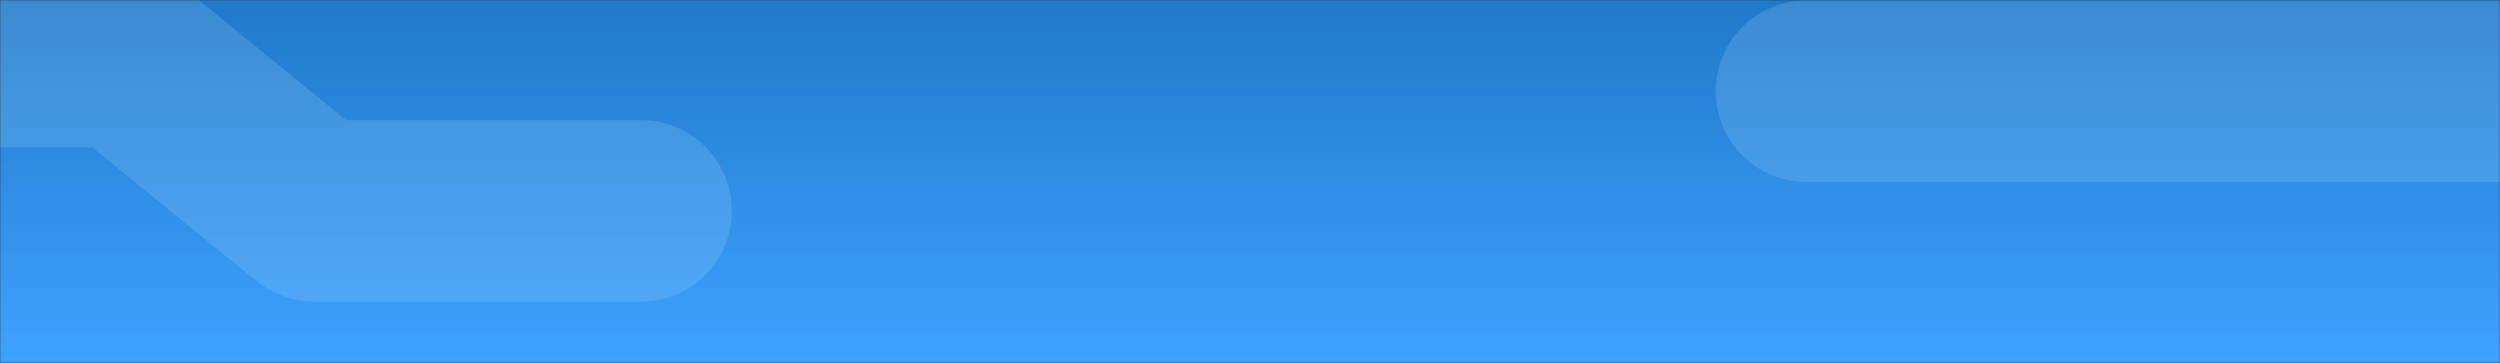
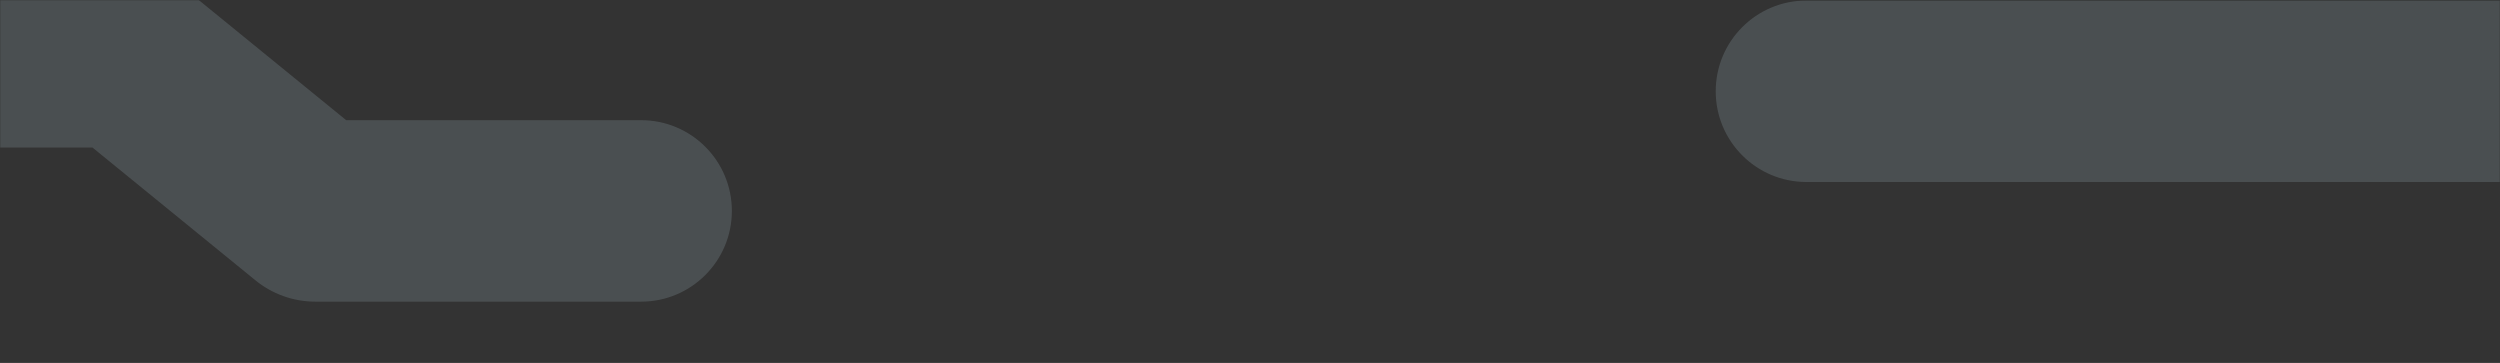
<svg xmlns="http://www.w3.org/2000/svg" width="1240" height="180" viewBox="0 0 1240 180" fill="none">
  <rect x="0" y="0" width="1240" height="180" fill="#333333" stroke="none" />
  <mask id="mask0" mask-type="alpha" maskUnits="userSpaceOnUse" x="0" y="0" width="1240" height="180">
    <rect width="1240" height="180" fill="#C4C4C4" />
  </mask>
  <g mask="url(#mask0)">
-     <rect width="1240" height="180" fill="url(#paint0_linear)" />
    <path opacity="0.15" fill-rule="evenodd" clip-rule="evenodd" d="M-348 -16.835C-372.853 -16.835 -393 3.312 -393 28.165C-393 53.018 -372.853 73.165 -348 73.165H-347.065H-346.128H-345.189H-344.249H-343.307H-342.363H-341.418H-340.471H-339.523H-338.572H-337.621H-336.667H-335.712H-334.756H-333.798H-332.838H-331.877H-330.915H-329.951H-328.985H-328.018H-327.049H-326.08H-325.108H-324.135H-323.161H-322.186H-321.209H-320.23H-319.251H-318.27H-317.287H-316.304H-315.319H-314.333H-313.345H-312.357H-311.367H-310.375H-309.383H-308.389H-307.395H-306.399H-305.401H-304.403H-303.404H-302.403H-301.402H-300.399H-299.395H-298.39H-297.384H-296.377H-295.369H-294.36H-293.35H-292.339H-291.327H-290.314H-289.3H-288.285H-287.269H-286.253H-285.235H-284.216H-283.197H-282.177H-281.156H-280.134H-279.111H-278.088H-277.063H-276.038H-275.012H-273.986H-272.958H-271.93H-270.902H-269.872H-268.842H-267.811H-266.779H-265.747H-264.715H-263.681H-262.647H-261.613H-260.577H-259.542H-258.505H-257.468H-256.431H-255.393H-254.355H-253.316H-252.276H-251.237H-250.196H-249.156H-248.115H-247.073H-246.031H-244.989H-243.946H-242.903H-241.86H-240.816H-239.772H-238.728H-237.683H-236.638H-235.593H-234.548H-233.502H-232.456H-231.41H-230.364H-229.318H-228.271H-227.224H-226.177H-225.13H-224.083H-223.036H-221.989H-220.941H-219.894H-218.846H-217.799H-216.751H-215.703H-214.656H-213.608H-212.561H-211.513H-210.466H-209.418H-208.371H-207.324H-206.277H-205.23H-204.183H-203.136H-202.089H-201.043H-199.997H-198.951H-197.905H-196.86H-195.814H-194.769H-193.725H-192.68H-191.636H-190.592H-189.548H-188.505H-187.462H-186.42H-185.378H-184.336H-183.295H-182.254H-181.213H-180.173H-179.133H-178.094H-177.055H-176.017H-174.98H-173.942H-172.906H-171.87H-170.834H-169.799H-168.765H-167.731H-166.698H-165.665H-164.633H-163.602H-162.572H-161.542H-160.512H-159.484H-158.456H-157.429H-156.403H-155.377H-154.352H-153.328H-152.305H-151.283H-150.261H-149.241H-148.221H-147.202H-146.184H-145.166H-144.15H-143.134H-142.12H-141.106H-140.094H-139.082H-138.071H-137.062H-136.053H-135.046H-134.039H-133.033H-132.029H-131.026H-130.023H-129.022H-128.022H-127.023H-126.025H-125.028H-124.033H-123.039H-122.045H-121.054H-120.063H-119.073H-118.085H-117.098H-116.113H-115.128H-114.145H-113.163H-112.183H-111.204H-110.226H-109.25H-108.275H-107.301H-106.329H-105.358H-104.389H-103.421H-102.454H-101.489H-100.526H-99.564H-98.603H-97.644H-96.687H-95.731H-94.777H-93.824H-92.873H-91.923H-90.975H-90.029H-89.084H-88.141H-87.2H-86.26H-85.323H-84.386H-83.452H-82.519H-81.588H-80.659H-79.731H-78.806H-77.882H-76.96H-76.04H-75.121H-74.205H-73.29H-72.377H-71.467H-70.558H-69.651H-68.746H-67.842H-66.941H-66.042H-65.145H-64.249H-63.356H-62.465H-61.576H-60.689H-59.804H-58.921H-58.04H-57.161H-56.285H-55.41H-54.538H-53.668H-52.8H-51.934H-51.071H-50.209H-49.35H-48.493H-47.639H-46.786H-45.936H-45.088H-44.243H-43.4H-42.559H-41.72H-40.884H-40.05H-39.219H-38.39H-37.563H-36.739H-35.918H-35.098H-34.282H-33.467H-32.656H-31.846H-31.039H-30.235H-29.433H-28.634H-27.838H-27.044H-26.252H-25.464H-24.677H-23.894H-23.113H-22.335H-21.559H-20.787H-20.016H-19.249H-18.484H-17.722H-16.963H-16.207H-15.453H-14.702H-13.954H-13.209H-12.467H-11.727H-10.991H-10.257H-9.526H-8.798H-8.073H-7.351H-6.632H-5.915H-5.202H-4.492H-3.785H-3.08H-2.379H-1.681H-0.986H-0.294H0.395H1.081H1.764H2.444H3.12H3.794H4.464H5.131H5.795H6.456H7.114H7.768H8.419H9.067H9.711H10.353H10.991H11.625H12.257H12.885H13.51H14.131H14.749H15.364H15.975H16.583H17.187H17.788H18.386H18.98H19.57H20.157H20.741H21.321H21.898H22.471H23.04H23.606H24.169H24.727H25.282H25.834H26.382H26.926H27.467H28.004H28.537H29.067H29.592H30.114H30.633H31.147H31.658H32.165H32.669H33.168H33.664H34.156H34.644H35.128H35.608H36.084H36.557H37.026H37.49H37.951H38.408H38.86H39.309H39.754H40.195H40.632H41.065H41.493H41.918H42.339H42.755H43.168H43.576H43.98H44.38H44.776H45.168H45.556H45.86L126.721 139.05C134.88 145.698 145.291 149.614 156.397 149.614H156.755H157.113H157.473H157.833H158.195H158.557H158.92H159.284H159.649H160.014H160.381H160.748H161.116H161.485H161.855H162.225H162.597H162.969H163.342H163.716H164.091H164.466H164.842H165.219H165.596H165.975H166.354H166.734H167.115H167.496H167.878H168.261H168.644H169.028H169.413H169.799H170.185H170.572H170.959H171.348H171.737H172.126H172.516H172.907H173.299H173.691H174.083H174.477H174.871H175.265H175.66H176.056H176.452H176.849H177.247H177.645H178.043H178.442H178.842H179.242H179.643H180.044H180.446H180.848H181.251H181.654H182.058H182.462H182.867H183.272H183.678H184.084H184.491H184.898H185.305H185.713H186.122H186.53H186.94H187.349H187.759H188.17H188.58H188.992H189.403H189.815H190.227H190.64H191.053H191.467H191.88H192.294H192.709H193.124H193.539H193.954H194.37H194.786H195.202H195.618H196.035H196.452H196.87H197.287H197.705H198.123H198.542H198.96H199.379H199.798H200.217H200.637H201.057H201.477H201.897H202.317H202.737H203.158H203.579H204H204.421H204.842H205.264H205.685H206.107H206.529H206.951H207.372H207.795H208.217H208.639H209.062H209.484H209.907H210.329H210.752H211.175H211.597H212.02H212.443H212.866H213.289H213.712H214.135H214.558H214.981H215.404H215.827H216.25H216.672H217.095H217.518H217.941H218.364H218.786H219.209H219.631H220.054H220.476H220.898H221.321H221.743H222.165H222.586H223.008H223.43H223.851H224.273H224.694H225.115H225.536H225.956H226.377H226.797H227.217H227.637H228.057H228.477H228.896H229.315H229.734H230.153H230.571H230.99H231.408H231.825H232.243H232.66H233.077H233.494H233.91H234.326H234.742H235.157H235.573H235.987H236.402H236.816H237.23H237.644H238.057H238.47H238.882H239.294H239.706H240.117H240.528H240.939H241.349H241.759H242.168H242.577H242.986H243.394H243.802H244.209H244.616H245.022H245.428H245.833H246.238H246.643H247.047H247.45H247.853H248.256H248.658H249.059H249.46H249.861H250.26H250.66H251.059H251.457H251.854H252.252H252.648H253.044H253.439H253.834H254.228H254.622H255.015H255.407H255.799H256.19H256.581H256.97H257.36H257.748H258.136H258.523H258.91H259.296H259.681H260.065H260.449H260.832H261.214H261.596H261.977H262.357H262.737H263.115H263.493H263.87H264.247H264.623H264.998H265.372H265.745H266.118H266.489H266.86H267.23H267.6H267.968H268.336H268.703H269.069H269.434H269.798H270.162H270.524H270.886H271.247H271.607H271.966H272.324H272.681H273.037H273.393H273.747H274.101H274.453H274.805H275.156H275.505H275.854H276.202H276.549H276.895H277.24H277.584H277.927H278.268H278.609H278.949H279.288H279.626H279.963H280.298H280.633H280.967H281.299H281.631H281.961H282.291H282.619H282.946H283.272H283.597H283.921H284.244H284.565H284.886H285.205H285.523H285.84H286.156H286.471H286.784H287.097H287.408H287.718H288.027H288.335H288.641H288.946H289.25H289.553H289.854H290.155H290.454H290.752H291.048H291.343H291.637H291.93H292.222H292.512H292.801H293.088H293.375H293.66H293.943H294.226H294.507H294.786H295.065H295.341H295.617H295.891H296.164H296.436H296.706H296.975H297.242H297.508H297.772H298.035H298.297H298.557H298.816H299.074H299.33H299.584H299.837H300.089H300.339H300.588H300.835H301.08H301.325H301.567H301.808H302.048H302.286H302.523H302.758H302.991H303.223H303.454H303.683H303.91H304.136H304.36H304.583H304.804H305.023H305.241H305.457H305.672H305.885H306.096H306.306H306.514H306.72H306.925H307.128H307.33H307.529H307.728H307.924H308.119H308.312H308.503H308.693H308.881H309.067H309.251H309.434H309.615H309.794H309.972H310.148H310.322H310.494H310.664H310.833H311H311.165H311.328H311.49H311.649H311.807H311.963H312.118H312.27H312.42H312.569H312.716H312.861H313.004H313.145H313.284H313.422H313.557H313.691H313.822H313.952H314.08H314.206H314.33H314.452H314.572H314.69H314.807H314.921H315.033H315.143H315.252H315.358H315.462H315.565H315.665H315.763H315.86H315.954H316.046H316.136H316.224H316.31H316.394H316.476H316.556H316.634H316.71H316.784H316.855H316.924H316.992H317.057H317.12H317.181H317.24H317.297H317.351H317.404H317.454H317.502H317.548H317.591H317.633H317.672H317.709H317.744H317.777H317.808H317.836H317.862H317.886H317.907H317.927H317.944H317.959H317.971H317.982H317.99H317.995H317.999C318 149.614 318 149.614 318 104.614V149.614C342.853 149.614 363 129.466 363 104.614C363 79.761 342.853 59.614 318 59.614V104.614C318 59.614 318 59.614 317.999 59.614H317.995H317.99H317.982H317.971H317.959H317.944H317.927H317.907H317.886H317.862H317.836H317.808H317.777H317.744H317.709H317.672H317.633H317.591H317.548H317.502H317.454H317.404H317.351H317.297H317.24H317.181H317.12H317.057H316.992H316.924H316.855H316.784H316.71H316.634H316.556H316.476H316.394H316.31H316.224H316.136H316.046H315.954H315.86H315.763H315.665H315.565H315.462H315.358H315.252H315.143H315.033H314.921H314.807H314.69H314.572H314.452H314.33H314.206H314.08H313.952H313.822H313.691H313.557H313.422H313.284H313.145H313.004H312.861H312.716H312.569H312.42H312.27H312.118H311.963H311.807H311.649H311.49H311.328H311.165H311H310.833H310.664H310.494H310.322H310.148H309.972H309.794H309.615H309.434H309.251H309.067H308.881H308.693H308.503H308.312H308.119H307.924H307.728H307.529H307.33H307.128H306.925H306.72H306.514H306.306H306.096H305.885H305.672H305.457H305.241H305.023H304.804H304.583H304.36H304.136H303.91H303.683H303.454H303.223H302.991H302.758H302.523H302.286H302.048H301.808H301.567H301.325H301.08H300.835H300.588H300.339H300.089H299.837H299.584H299.33H299.074H298.816H298.557H298.297H298.035H297.772H297.508H297.242H296.975H296.706H296.436H296.164H295.891H295.617H295.341H295.065H294.786H294.507H294.226H293.943H293.66H293.375H293.088H292.801H292.512H292.222H291.93H291.637H291.343H291.048H290.752H290.454H290.155H289.854H289.553H289.25H288.946H288.641H288.335H288.027H287.718H287.408H287.097H286.784H286.471H286.156H285.84H285.523H285.205H284.886H284.565H284.244H283.921H283.597H283.272H282.946H282.619H282.291H281.961H281.631H281.299H280.967H280.633H280.298H279.963H279.626H279.288H278.949H278.609H278.268H277.927H277.584H277.24H276.895H276.549H276.202H275.854H275.505H275.156H274.805H274.453H274.101H273.747H273.393H273.037H272.681H272.324H271.966H271.607H271.247H270.886H270.524H270.162H269.798H269.434H269.069H268.703H268.336H267.968H267.6H267.23H266.86H266.489H266.118H265.745H265.372H264.998H264.623H264.247H263.87H263.493H263.115H262.737H262.357H261.977H261.596H261.214H260.832H260.449H260.065H259.681H259.296H258.91H258.523H258.136H257.748H257.36H256.97H256.581H256.19H255.799H255.407H255.015H254.622H254.228H253.834H253.439H253.044H252.648H252.252H251.854H251.457H251.059H250.66H250.26H249.861H249.46H249.059H248.658H248.256H247.853H247.45H247.047H246.643H246.238H245.833H245.428H245.022H244.616H244.209H243.802H243.394H242.986H242.577H242.168H241.759H241.349H240.939H240.528H240.117H239.706H239.294H238.882H238.47H238.057H237.644H237.23H236.816H236.402H235.987H235.573H235.157H234.742H234.326H233.91H233.494H233.077H232.66H232.243H231.825H231.408H230.99H230.571H230.153H229.734H229.315H228.896H228.477H228.057H227.637H227.217H226.797H226.377H225.956H225.536H225.115H224.694H224.273H223.851H223.43H223.008H222.586H222.165H221.743H221.321H220.898H220.476H220.054H219.631H219.209H218.786H218.364H217.941H217.518H217.095H216.672H216.25H215.827H215.404H214.981H214.558H214.135H213.712H213.289H212.866H212.443H212.02H211.597H211.175H210.752H210.329H209.907H209.484H209.062H208.639H208.217H207.795H207.372H206.951H206.529H206.107H205.685H205.264H204.842H204.421H204H203.579H203.158H202.737H202.317H201.897H201.477H201.057H200.637H200.217H199.798H199.379H198.96H198.542H198.123H197.705H197.287H196.87H196.452H196.035H195.618H195.202H194.786H194.37H193.954H193.539H193.124H192.709H192.294H191.88H191.467H191.053H190.64H190.227H189.815H189.403H188.992H188.58H188.17H187.759H187.349H186.94H186.53H186.122H185.713H185.305H184.898H184.491H184.084H183.678H183.272H182.867H182.462H182.058H181.654H181.251H180.848H180.446H180.044H179.643H179.242H178.842H178.442H178.043H177.645H177.247H176.849H176.452H176.056H175.66H175.265H174.871H174.477H174.083H173.691H173.299H172.907H172.516H172.126H171.737H171.709L90.848 -6.271C82.48 -13.089 72 -16.835 61.161 -16.835H61.073H60.98H60.882H60.779H60.671H60.559H60.441H60.318H60.19H60.057H59.92H59.777H59.63H59.478H59.321H59.158H58.992H58.82H58.644H58.462H58.276H58.085H57.89H57.69H57.484H57.275H57.06H56.841H56.617H56.389H56.156H55.918H55.675H55.428H55.177H54.921H54.66H54.395H54.125H53.85H53.571H53.288H53H52.708H52.411H52.109H51.803H51.493H51.179H50.86H50.536H50.209H49.876H49.54H49.199H48.854H48.505H48.151H47.793H47.431H47.064H46.693H46.318H45.939H45.556H45.168H44.776H44.38H43.98H43.576H43.168H42.755H42.339H41.918H41.493H41.065H40.632H40.195H39.754H39.309H38.86H38.408H37.951H37.49H37.026H36.557H36.084H35.608H35.128H34.644H34.156H33.664H33.168H32.669H32.165H31.658H31.147H30.633H30.114H29.592H29.067H28.537H28.004H27.467H26.926H26.382H25.834H25.282H24.727H24.169H23.606H23.04H22.471H21.898H21.321H20.741H20.157H19.57H18.98H18.386H17.788H17.187H16.583H15.975H15.364H14.749H14.131H13.51H12.885H12.257H11.625H10.991H10.353H9.711H9.067H8.419H7.768H7.114H6.456H5.795H5.131H4.464H3.794H3.12H2.444H1.764H1.081H0.395H-0.294H-0.986H-1.681H-2.379H-3.08H-3.785H-4.492H-5.202H-5.915H-6.632H-7.351H-8.073H-8.798H-9.526H-10.257H-10.991H-11.727H-12.467H-13.209H-13.954H-14.702H-15.453H-16.207H-16.963H-17.722H-18.484H-19.249H-20.016H-20.787H-21.559H-22.335H-23.113H-23.894H-24.677H-25.464H-26.252H-27.044H-27.838H-28.634H-29.433H-30.235H-31.039H-31.846H-32.656H-33.467H-34.282H-35.098H-35.918H-36.739H-37.563H-38.39H-39.219H-40.05H-40.884H-41.72H-42.559H-43.4H-44.243H-45.088H-45.936H-46.786H-47.639H-48.493H-49.35H-50.209H-51.071H-51.934H-52.8H-53.668H-54.538H-55.41H-56.285H-57.161H-58.04H-58.921H-59.804H-60.689H-61.576H-62.465H-63.356H-64.249H-65.145H-66.042H-66.941H-67.842H-68.746H-69.651H-70.558H-71.467H-72.377H-73.29H-74.205H-75.121H-76.04H-76.96H-77.882H-78.806H-79.731H-80.659H-81.588H-82.519H-83.452H-84.386H-85.323H-86.26H-87.2H-88.141H-89.084H-90.029H-90.975H-91.923H-92.873H-93.824H-94.777H-95.731H-96.687H-97.644H-98.603H-99.564H-100.526H-101.489H-102.454H-103.421H-104.389H-105.358H-106.329H-107.301H-108.275H-109.25H-110.226H-111.204H-112.183H-113.163H-114.145H-115.128H-116.113H-117.098H-118.085H-119.073H-120.063H-121.054H-122.045H-123.039H-124.033H-125.028H-126.025H-127.023H-128.022H-129.022H-130.023H-131.026H-132.029H-133.033H-134.039H-135.046H-136.053H-137.062H-138.071H-139.082H-140.094H-141.106H-142.12H-143.134H-144.15H-145.166H-146.184H-147.202H-148.221H-149.241H-150.261H-151.283H-152.305H-153.328H-154.352H-155.377H-156.403H-157.429H-158.456H-159.484H-160.512H-161.542H-162.572H-163.602H-164.633H-165.665H-166.698H-167.731H-168.765H-169.799H-170.834H-171.87H-172.906H-173.942H-174.98H-176.017H-177.055H-178.094H-179.133H-180.173H-181.213H-182.254H-183.295H-184.336H-185.378H-186.42H-187.462H-188.505H-189.548H-190.592H-191.636H-192.68H-193.725H-194.769H-195.814H-196.86H-197.905H-198.951H-199.997H-201.043H-202.089H-203.136H-204.183H-205.23H-206.277H-207.324H-208.371H-209.418H-210.466H-211.513H-212.561H-213.608H-214.656H-215.703H-216.751H-217.799H-218.846H-219.894H-220.941H-221.989H-223.036H-224.083H-225.13H-226.177H-227.224H-228.271H-229.318H-230.364H-231.41H-232.456H-233.502H-234.548H-235.593H-236.638H-237.683H-238.728H-239.772H-240.816H-241.86H-242.903H-243.946H-244.989H-246.031H-247.073H-248.115H-249.156H-250.196H-251.237H-252.276H-253.316H-254.355H-255.393H-256.431H-257.468H-258.505H-259.542H-260.577H-261.613H-262.647H-263.681H-264.715H-265.747H-266.779H-267.811H-268.842H-269.872H-270.902H-271.93H-272.958H-273.986H-275.012H-276.038H-277.063H-278.088H-279.111H-280.134H-281.156H-282.177H-283.197H-284.216H-285.235H-286.253H-287.269H-288.285H-289.3H-290.314H-291.327H-292.339H-293.35H-294.36H-295.369H-296.377H-297.384H-298.39H-299.395H-300.399H-301.402H-302.403H-303.404H-304.403H-305.401H-306.399H-307.395H-308.389H-309.383H-310.375H-311.367H-312.357H-313.345H-314.333H-315.319H-316.304H-317.287H-318.27H-319.251H-320.23H-321.209H-322.186H-323.161H-324.135H-325.108H-326.08H-327.049H-328.018H-328.985H-329.951H-330.915H-331.877H-332.838H-333.798H-334.756H-335.712H-336.667H-337.621H-338.572H-339.523H-340.471H-341.418H-342.363H-343.307H-344.249H-345.189H-346.128H-347.065H-348ZM896 0.266C871.147 0.266 851 20.413 851 45.266C851 70.118 871.147 90.266 896 90.266H897.125H898.251H899.38H900.511H901.644H902.779H903.916H905.054H906.195H907.338H908.483H909.63H910.778H911.928H913.081H914.235H915.391H916.549H917.709H918.87H920.033H921.198H922.365H923.534H924.704H925.876H927.049H928.224H929.401H930.58H931.76H932.942H934.125H935.31H936.496H937.684H938.874H940.065H941.257H942.451H943.646H944.843H946.042H947.241H948.442H949.645H950.848H952.053H953.26H954.468H955.677H956.887H958.099H959.311H960.525H961.74H962.957H964.175H965.393H966.613H967.834H969.057H970.28H971.504H972.729H973.956H975.183H976.412H977.641H978.872H980.103H981.336H982.569H983.803H985.038H986.274H987.511H988.749H989.988H991.227H992.467H993.708H994.95H996.193H997.436H998.68H999.925H1001.17H1002.42H1003.66H1004.91H1006.16H1007.41H1008.66H1009.91H1011.16H1012.41H1013.66H1014.91H1016.16H1017.42H1018.67H1019.92H1021.18H1022.43H1023.69H1024.94H1026.2H1027.45H1028.71H1029.97H1031.23H1032.48H1033.74H1035H1036.26H1037.51H1038.77H1040.03H1041.29H1042.55H1043.81H1045.07H1046.33H1047.59H1048.85H1050.11H1051.37H1052.63H1053.89H1055.15H1056.41H1057.67H1058.93H1060.19H1061.45H1062.7H1063.96H1065.22H1066.48H1067.74H1069H1070.26H1071.52H1072.77H1074.03H1075.29H1076.55H1077.8H1079.06H1080.32H1081.57H1082.83H1084.08H1085.34H1086.59H1087.85H1089.1H1090.35H1091.61H1092.86H1094.11H1095.36H1096.61H1097.86H1099.11H1100.36H1101.61H1102.86H1104.1H1105.35H1106.59H1107.84H1109.08H1110.33H1111.57H1112.81H1114.05H1115.29H1116.53H1117.77H1119.01H1120.25H1121.48H1122.72H1123.95H1125.19H1126.42H1127.65H1128.88H1130.11H1131.34H1132.57H1133.8H1135.02H1136.25H1137.47H1138.69H1139.91H1141.13H1142.35H1143.57H1144.79H1146H1147.22H1148.43H1149.64H1150.85H1152.06H1153.27H1154.48H1155.68H1156.89H1158.09H1159.29H1160.49H1161.69H1162.89H1164.09H1165.28H1166.47H1167.66H1168.85H1170.04H1171.23H1172.42H1173.6H1174.78H1175.96H1177.14H1178.32H1179.49H1180.67H1181.84H1183.01H1184.18H1185.35H1186.51H1187.68H1188.84H1190H1191.16H1192.31H1193.47H1194.62H1195.77H1196.92H1198.07H1199.22H1200.36H1201.5H1202.64H1203.78H1204.91H1206.05H1207.18H1208.31H1209.44H1210.56H1211.68H1212.81H1213.92H1215.04H1216.16H1217.27H1218.38H1219.49H1220.59H1221.7H1222.8H1223.9H1224.99H1226.09H1227.18H1228.27H1229.36H1230.44H1231.53H1232.61H1233.68H1234.76H1235.83H1236.9H1237.97H1239.04H1240.1H1241.16H1242.22H1243.27H1244.33H1245.38H1246.42H1247.47H1248.51H1249.55H1250.59H1251.62H1252.65H1253.68H1254.71H1255.73H1256.75H1257.77H1258.79H1259.8H1260.81H1261.81H1262.82H1263.82H1264.82H1265.81H1266.8H1267.79H1268.78H1269.76H1270.74H1271.72H1272.69H1273.66H1274.63H1275.59H1276.56H1277.52H1278.47H1279.42H1280.37H1281.32H1282.26H1283.2H1284.14H1285.07H1286H1286.93H1287.85H1288.77H1289.69H1290.6H1291.51H1292.41H1293.32H1294.22H1295.11H1296.01H1296.9H1297.78H1298.66H1299.54H1300.42H1301.29H1302.16H1303.02H1303.88H1304.74H1305.6H1306.45H1307.29H1308.14H1308.97H1309.81H1310.64H1311.47H1312.29H1313.11H1313.93H1314.74H1315.55H1316.36H1317.16H1317.96H1318.75H1319.54H1320.33H1321.11H1321.89H1322.66H1323.43H1324.2H1324.96H1325.72H1326.47H1327.22H1327.97H1328.71H1329.45H1330.18H1330.91H1331.64H1332.36H1333.08H1333.79H1334.5H1335.2H1335.9H1336.6H1337.29H1337.98H1338.66H1339.34H1340.01H1340.68H1341.35H1342.01H1342.66H1343.32H1343.96H1344.61H1345.25H1345.88H1346.51H1347.14H1347.76H1348.37H1348.99H1349.59H1350.19H1350.79H1351.39H1351.97H1352.56H1353.14H1353.71H1354.28H1354.85H1355.41H1355.96H1356.51H1357.06H1357.6H1358.14H1358.67H1359.19H1359.72H1360.23H1360.74H1361.25H1361.75H1362.25H1362.74H1363.23H1363.71H1364.19H1364.66H1365.13H1365.59H1366.05H1366.5H1366.94H1367.39H1367.82H1368.25H1368.68H1369.1H1369.51H1369.92H1370.33H1370.73H1370.74L1470.6 158.517C1478.2 163.709 1487.39 166.714 1497.11 166.714H1497.54H1497.97H1498.39H1498.82H1499.25H1499.69H1500.12H1500.55H1500.99H1501.42H1501.86H1502.3H1502.74H1503.18H1503.62H1504.06H1504.5H1504.95H1505.39H1505.84H1506.28H1506.73H1507.18H1507.63H1508.08H1508.53H1508.98H1509.43H1509.89H1510.34H1510.8H1511.25H1511.71H1512.17H1512.63H1513.09H1513.55H1514.01H1514.47H1514.93H1515.4H1515.86H1516.33H1516.79H1517.26H1517.73H1518.2H1518.67H1519.14H1519.61H1520.08H1520.55H1521.02H1521.5H1521.97H1522.44H1522.92H1523.4H1523.87H1524.35H1524.83H1525.31H1525.79H1526.27H1526.75H1527.23H1527.71H1528.19H1528.67H1529.16H1529.64H1530.12H1530.61H1531.1H1531.58H1532.07H1532.56H1533.04H1533.53H1534.02H1534.51H1535H1535.49H1535.98H1536.47H1536.96H1537.45H1537.95H1538.44H1538.93H1539.43H1539.92H1540.41H1540.91H1541.4H1541.9H1542.39H1542.89H1543.39H1543.88H1544.38H1544.88H1545.38H1545.88H1546.37H1546.87H1547.37H1547.87H1548.37H1548.87H1549.37H1549.87H1550.37H1550.87H1551.38H1551.88H1552.38H1552.88H1553.38H1553.89H1554.39H1554.89H1555.39H1555.9H1556.4H1556.9H1557.41H1557.91H1558.41H1558.92H1559.42H1559.93H1560.43H1560.93H1561.44H1561.94H1562.45H1562.95H1563.46H1563.96H1564.47H1564.97H1565.48H1565.98H1566.48H1566.99H1567.49H1568H1568.5H1569.01H1569.51H1570.02H1570.52H1571.03H1571.53H1572.04H1572.54H1573.04H1573.55H1574.05H1574.56H1575.06H1575.56H1576.07H1576.57H1577.07H1577.58H1578.08H1578.58H1579.08H1579.59H1580.09H1580.59H1581.09H1581.59H1582.1H1582.6H1583.1H1583.6H1584.1H1584.6H1585.1H1585.6H1586.1H1586.6H1587.09H1587.59H1588.09H1588.59H1589.09H1589.58H1590.08H1590.58H1591.07H1591.57H1592.06H1592.56H1593.05H1593.55H1594.04H1594.53H1595.03H1595.52H1596.01H1596.5H1596.99H1597.48H1597.97H1598.46H1598.95H1599.44H1599.93H1600.42H1600.9H1601.39H1601.88H1602.36H1602.85H1603.33H1603.82H1604.3H1604.78H1605.27H1605.75H1606.23H1606.71H1607.19H1607.67H1608.15H1608.62H1609.1H1609.58H1610.05H1610.53H1611.01H1611.48H1611.95H1612.43H1612.9H1613.37H1613.84H1614.31H1614.78H1615.25H1615.71H1616.18H1616.65H1617.11H1617.58H1618.04H1618.51H1618.97H1619.43H1619.89H1620.35H1620.81H1621.27H1621.72H1622.18H1622.64H1623.09H1623.55H1624H1624.45H1624.9H1625.35H1625.8H1626.25H1626.7H1627.14H1627.59H1628.04H1628.48H1628.92H1629.36H1629.81H1630.25H1630.68H1631.12H1631.56H1632H1632.43H1632.86H1633.3H1633.73H1634.16H1634.59H1635.02H1635.45H1635.87H1636.3H1636.72H1637.15H1637.57H1637.99H1638.41H1638.83H1639.25H1639.66H1640.08H1640.49H1640.9H1641.32H1641.73H1642.14H1642.55H1642.95H1643.36H1643.76H1644.17H1644.57H1644.97H1645.37H1645.77H1646.16H1646.56H1646.96H1647.35H1647.74H1648.13H1648.52H1648.91H1649.3H1649.68H1650.06H1650.45H1650.83H1651.21H1651.59H1651.96H1652.34H1652.72H1653.09H1653.46H1653.83H1654.2H1654.57H1654.93H1655.3H1655.66H1656.02H1656.38H1656.74H1657.1H1657.45H1657.81H1658.16H1658.51H1658.86H1659.21H1659.56H1659.9H1660.24H1660.59H1660.93H1661.26H1661.6H1661.94H1662.27H1662.6H1662.94H1663.26H1663.59H1663.92H1664.24H1664.56H1664.89H1665.2H1665.52H1665.84H1666.15H1666.47H1666.78H1667.09H1667.39H1667.7H1668H1668.3H1668.6H1668.9H1669.2H1669.5H1669.79H1670.08H1670.37H1670.66H1670.95H1671.23H1671.51H1671.79H1672.07H1672.35H1672.62H1672.9H1673.17H1673.44H1673.71H1673.97H1674.24H1674.5H1674.76H1675.02H1675.27H1675.53H1675.78H1676.03H1676.28H1676.53H1676.77H1677.01H1677.25H1677.49H1677.73H1677.96H1678.2H1678.43H1678.66H1678.88H1679.11H1679.33H1679.55H1679.77H1679.98H1680.2H1680.41H1680.62H1680.83H1681.03H1681.24H1681.44H1681.64H1681.84H1682.03H1682.22H1682.41H1682.6H1682.79H1682.97H1683.15H1683.33H1683.51H1683.69H1683.86H1684.03H1684.2H1684.37H1684.53H1684.69H1684.85H1685.01H1685.16H1685.32H1685.47H1685.62H1685.76H1685.91H1686.05H1686.19H1686.32H1686.46H1686.59H1686.72H1686.84H1686.97H1687.09H1687.21H1687.33H1687.44H1687.56H1687.67H1687.77H1687.88H1687.98H1688.08H1688.18H1688.28H1688.37H1688.46H1688.55H1688.63H1688.72H1688.8H1688.87H1688.95H1689.02H1689.09H1689.16H1689.22H1689.29H1689.35H1689.4H1689.46H1689.51H1689.56H1689.61H1689.65H1689.69H1689.73H1689.77H1689.8H1689.84H1689.86H1689.89H1689.91H1689.93H1689.95H1689.97H1689.98H1689.99H1689.99H1690C1690 166.714 1690 166.714 1690 121.714V166.714C1714.85 166.714 1735 146.567 1735 121.714C1735 96.861 1714.85 76.714 1690 76.714V121.714C1690 76.714 1690 76.714 1690 76.714H1689.99H1689.99H1689.98H1689.97H1689.95H1689.93H1689.91H1689.89H1689.86H1689.84H1689.8H1689.77H1689.73H1689.69H1689.65H1689.61H1689.56H1689.51H1689.46H1689.4H1689.35H1689.29H1689.22H1689.16H1689.09H1689.02H1688.95H1688.87H1688.8H1688.72H1688.63H1688.55H1688.46H1688.37H1688.28H1688.18H1688.08H1687.98H1687.88H1687.77H1687.67H1687.56H1687.44H1687.33H1687.21H1687.09H1686.97H1686.84H1686.72H1686.59H1686.46H1686.32H1686.19H1686.05H1685.91H1685.76H1685.62H1685.47H1685.32H1685.16H1685.01H1684.85H1684.69H1684.53H1684.37H1684.2H1684.03H1683.86H1683.69H1683.51H1683.33H1683.15H1682.97H1682.79H1682.6H1682.41H1682.22H1682.03H1681.84H1681.64H1681.44H1681.24H1681.03H1680.83H1680.62H1680.41H1680.2H1679.98H1679.77H1679.55H1679.33H1679.11H1678.88H1678.66H1678.43H1678.2H1677.96H1677.73H1677.49H1677.25H1677.01H1676.77H1676.53H1676.28H1676.03H1675.78H1675.53H1675.27H1675.02H1674.76H1674.5H1674.24H1673.97H1673.71H1673.44H1673.17H1672.9H1672.62H1672.35H1672.07H1671.79H1671.51H1671.23H1670.95H1670.66H1670.37H1670.08H1669.79H1669.5H1669.2H1668.9H1668.6H1668.3H1668H1667.7H1667.39H1667.09H1666.78H1666.47H1666.15H1665.84H1665.52H1665.2H1664.89H1664.56H1664.24H1663.92H1663.59H1663.26H1662.94H1662.6H1662.27H1661.94H1661.6H1661.26H1660.93H1660.59H1660.24H1659.9H1659.56H1659.21H1658.86H1658.51H1658.16H1657.81H1657.45H1657.1H1656.74H1656.38H1656.02H1655.66H1655.3H1654.93H1654.57H1654.2H1653.83H1653.46H1653.09H1652.72H1652.34H1651.96H1651.59H1651.21H1650.83H1650.45H1650.06H1649.68H1649.3H1648.91H1648.52H1648.13H1647.74H1647.35H1646.96H1646.56H1646.16H1645.77H1645.37H1644.97H1644.57H1644.17H1643.76H1643.36H1642.95H1642.55H1642.14H1641.73H1641.32H1640.9H1640.49H1640.08H1639.66H1639.25H1638.83H1638.41H1637.99H1637.57H1637.15H1636.72H1636.3H1635.87H1635.45H1635.02H1634.59H1634.16H1633.73H1633.3H1632.86H1632.43H1632H1631.56H1631.12H1630.68H1630.25H1629.81H1629.36H1628.92H1628.48H1628.04H1627.59H1627.14H1626.7H1626.25H1625.8H1625.35H1624.9H1624.45H1624H1623.55H1623.09H1622.64H1622.18H1621.72H1621.27H1620.81H1620.35H1619.89H1619.43H1618.97H1618.51H1618.04H1617.58H1617.11H1616.65H1616.18H1615.71H1615.25H1614.78H1614.31H1613.84H1613.37H1612.9H1612.43H1611.95H1611.48H1611.01H1610.53H1610.05H1609.58H1609.1H1608.62H1608.15H1607.67H1607.19H1606.71H1606.23H1605.75H1605.27H1604.78H1604.3H1603.82H1603.33H1602.85H1602.36H1601.88H1601.39H1600.9H1600.42H1599.93H1599.44H1598.95H1598.46H1597.97H1597.48H1596.99H1596.5H1596.01H1595.52H1595.03H1594.53H1594.04H1593.55H1593.05H1592.56H1592.06H1591.57H1591.07H1590.58H1590.08H1589.58H1589.09H1588.59H1588.09H1587.59H1587.09H1586.6H1586.1H1585.6H1585.1H1584.6H1584.1H1583.6H1583.1H1582.6H1582.1H1581.59H1581.09H1580.59H1580.09H1579.59H1579.08H1578.58H1578.08H1577.58H1577.07H1576.57H1576.07H1575.56H1575.06H1574.56H1574.05H1573.55H1573.04H1572.54H1572.04H1571.53H1571.03H1570.52H1570.02H1569.51H1569.01H1568.5H1568H1567.49H1566.99H1566.48H1565.98H1565.48H1564.97H1564.47H1563.96H1563.46H1562.95H1562.45H1561.94H1561.44H1560.93H1560.43H1559.93H1559.42H1558.92H1558.41H1557.91H1557.41H1556.9H1556.4H1555.9H1555.39H1554.89H1554.39H1553.89H1553.38H1552.88H1552.38H1551.88H1551.38H1550.87H1550.37H1549.87H1549.37H1548.87H1548.37H1547.87H1547.37H1546.87H1546.37H1545.88H1545.38H1544.88H1544.38H1543.88H1543.39H1542.89H1542.39H1541.9H1541.4H1540.91H1540.41H1539.92H1539.43H1538.93H1538.44H1537.95H1537.45H1536.96H1536.47H1535.98H1535.49H1535H1534.51H1534.02H1533.53H1533.04H1532.56H1532.07H1531.58H1531.1H1530.61H1530.12H1529.64H1529.16H1528.67H1528.19H1527.71H1527.23H1526.75H1526.27H1525.79H1525.31H1524.83H1524.35H1523.87H1523.4H1522.92H1522.44H1521.97H1521.5H1521.02H1520.55H1520.08H1519.61H1519.14H1518.67H1518.2H1517.73H1517.26H1516.79H1516.33H1515.86H1515.4H1514.93H1514.47H1514.01H1513.55H1513.09H1512.63H1512.17H1511.71H1511.25H1510.8H1510.41L1410.55 8.462C1407.13 6.127 1397.82 0.266 1384.19 0.266H1384.11H1384.03H1383.94H1383.84H1383.74H1383.63H1383.51H1383.39H1383.26H1383.13H1382.99H1382.85H1382.69H1382.54H1382.37H1382.2H1382.03H1381.85H1381.66H1381.47H1381.27H1381.06H1380.85H1380.63H1380.41H1380.18H1379.95H1379.71H1379.47H1379.21H1378.96H1378.7H1378.43H1378.15H1377.87H1377.59H1377.3H1377H1376.7H1376.39H1376.08H1375.76H1375.44H1375.11H1374.77H1374.43H1374.08H1373.73H1373.38H1373.01H1372.65H1372.27H1371.9H1371.51H1371.12H1370.73H1370.33H1369.92H1369.51H1369.1H1368.68H1368.25H1367.82H1367.39H1366.94H1366.5H1366.05H1365.59H1365.13H1364.66H1364.19H1363.71H1363.23H1362.74H1362.25H1361.75H1361.25H1360.74H1360.23H1359.72H1359.19H1358.67H1358.14H1357.6H1357.06H1356.51H1355.96H1355.41H1354.85H1354.28H1353.71H1353.14H1352.56H1351.97H1351.39H1350.79H1350.19H1349.59H1348.99H1348.37H1347.76H1347.14H1346.51H1345.88H1345.25H1344.61H1343.96H1343.32H1342.66H1342.01H1341.35H1340.68H1340.01H1339.34H1338.66H1337.98H1337.29H1336.6H1335.9H1335.2H1334.5H1333.79H1333.08H1332.36H1331.64H1330.91H1330.18H1329.45H1328.71H1327.97H1327.22H1326.47H1325.72H1324.96H1324.2H1323.43H1322.66H1321.89H1321.11H1320.33H1319.54H1318.75H1317.96H1317.16H1316.36H1315.55H1314.74H1313.93H1313.11H1312.29H1311.47H1310.64H1309.81H1308.97H1308.14H1307.29H1306.45H1305.6H1304.74H1303.88H1303.02H1302.16H1301.29H1300.42H1299.54H1298.66H1297.78H1296.9H1296.01H1295.11H1294.22H1293.32H1292.41H1291.51H1290.6H1289.69H1288.77H1287.85H1286.93H1286H1285.07H1284.14H1283.2H1282.26H1281.32H1280.37H1279.42H1278.47H1277.52H1276.56H1275.59H1274.63H1273.66H1272.69H1271.72H1270.74H1269.76H1268.78H1267.79H1266.8H1265.81H1264.82H1263.82H1262.82H1261.81H1260.81H1259.8H1258.79H1257.77H1256.75H1255.73H1254.71H1253.68H1252.65H1251.62H1250.59H1249.55H1248.51H1247.47H1246.42H1245.38H1244.33H1243.27H1242.22H1241.16H1240.1H1239.04H1237.97H1236.9H1235.83H1234.76H1233.68H1232.61H1231.53H1230.44H1229.36H1228.27H1227.18H1226.09H1224.99H1223.9H1222.8H1221.7H1220.59H1219.49H1218.38H1217.27H1216.16H1215.04H1213.92H1212.81H1211.68H1210.56H1209.44H1208.31H1207.18H1206.05H1204.91H1203.78H1202.64H1201.5H1200.36H1199.22H1198.07H1196.92H1195.77H1194.62H1193.47H1192.31H1191.16H1190H1188.84H1187.68H1186.51H1185.35H1184.18H1183.01H1181.84H1180.67H1179.49H1178.32H1177.14H1175.96H1174.78H1173.6H1172.42H1171.23H1170.04H1168.85H1167.66H1166.47H1165.28H1164.09H1162.89H1161.69H1160.49H1159.29H1158.09H1156.89H1155.68H1154.48H1153.27H1152.06H1150.85H1149.64H1148.43H1147.22H1146H1144.79H1143.57H1142.35H1141.13H1139.91H1138.69H1137.47H1136.25H1135.02H1133.8H1132.57H1131.34H1130.11H1128.88H1127.65H1126.42H1125.19H1123.95H1122.72H1121.48H1120.25H1119.01H1117.77H1116.53H1115.29H1114.05H1112.81H1111.57H1110.33H1109.08H1107.84H1106.59H1105.35H1104.1H1102.86H1101.61H1100.36H1099.11H1097.86H1096.61H1095.36H1094.11H1092.86H1091.61H1090.35H1089.1H1087.85H1086.59H1085.34H1084.08H1082.83H1081.57H1080.32H1079.06H1077.8H1076.55H1075.29H1074.03H1072.77H1071.52H1070.26H1069H1067.74H1066.48H1065.22H1063.96H1062.7H1061.45H1060.19H1058.93H1057.67H1056.41H1055.15H1053.89H1052.63H1051.37H1050.11H1048.85H1047.59H1046.33H1045.07H1043.81H1042.55H1041.29H1040.03H1038.77H1037.51H1036.26H1035H1033.74H1032.48H1031.23H1029.97H1028.71H1027.45H1026.2H1024.94H1023.69H1022.43H1021.18H1019.92H1018.67H1017.42H1016.16H1014.91H1013.66H1012.41H1011.16H1009.91H1008.66H1007.41H1006.16H1004.91H1003.66H1002.42H1001.17H999.925H998.68H997.436H996.193H994.95H993.708H992.467H991.227H989.988H988.749H987.511H986.274H985.038H983.803H982.569H981.336H980.103H978.872H977.641H976.412H975.183H973.956H972.729H971.504H970.28H969.057H967.834H966.613H965.393H964.175H962.957H961.74H960.525H959.311H958.099H956.887H955.677H954.468H953.26H952.053H950.848H949.645H948.442H947.241H946.042H944.843H943.646H942.451H941.257H940.065H938.874H937.684H936.496H935.31H934.125H932.942H931.76H930.58H929.401H928.224H927.049H925.876H924.704H923.534H922.365H921.198H920.033H918.87H917.709H916.549H915.391H914.235H913.081H911.928H910.778H909.63H908.483H907.338H906.195H905.054H903.916H902.779H901.644H900.511H899.38H898.251H897.125H896Z" fill="#D2F3FF" />
  </g>
  <defs>
    <linearGradient id="paint0_linear" x1="620" y1="0" x2="620" y2="180" gradientUnits="userSpaceOnUse">
      <stop stop-color="#2179CA" />
      <stop offset="1" stop-color="#3DA2FF" />
    </linearGradient>
  </defs>
</svg>